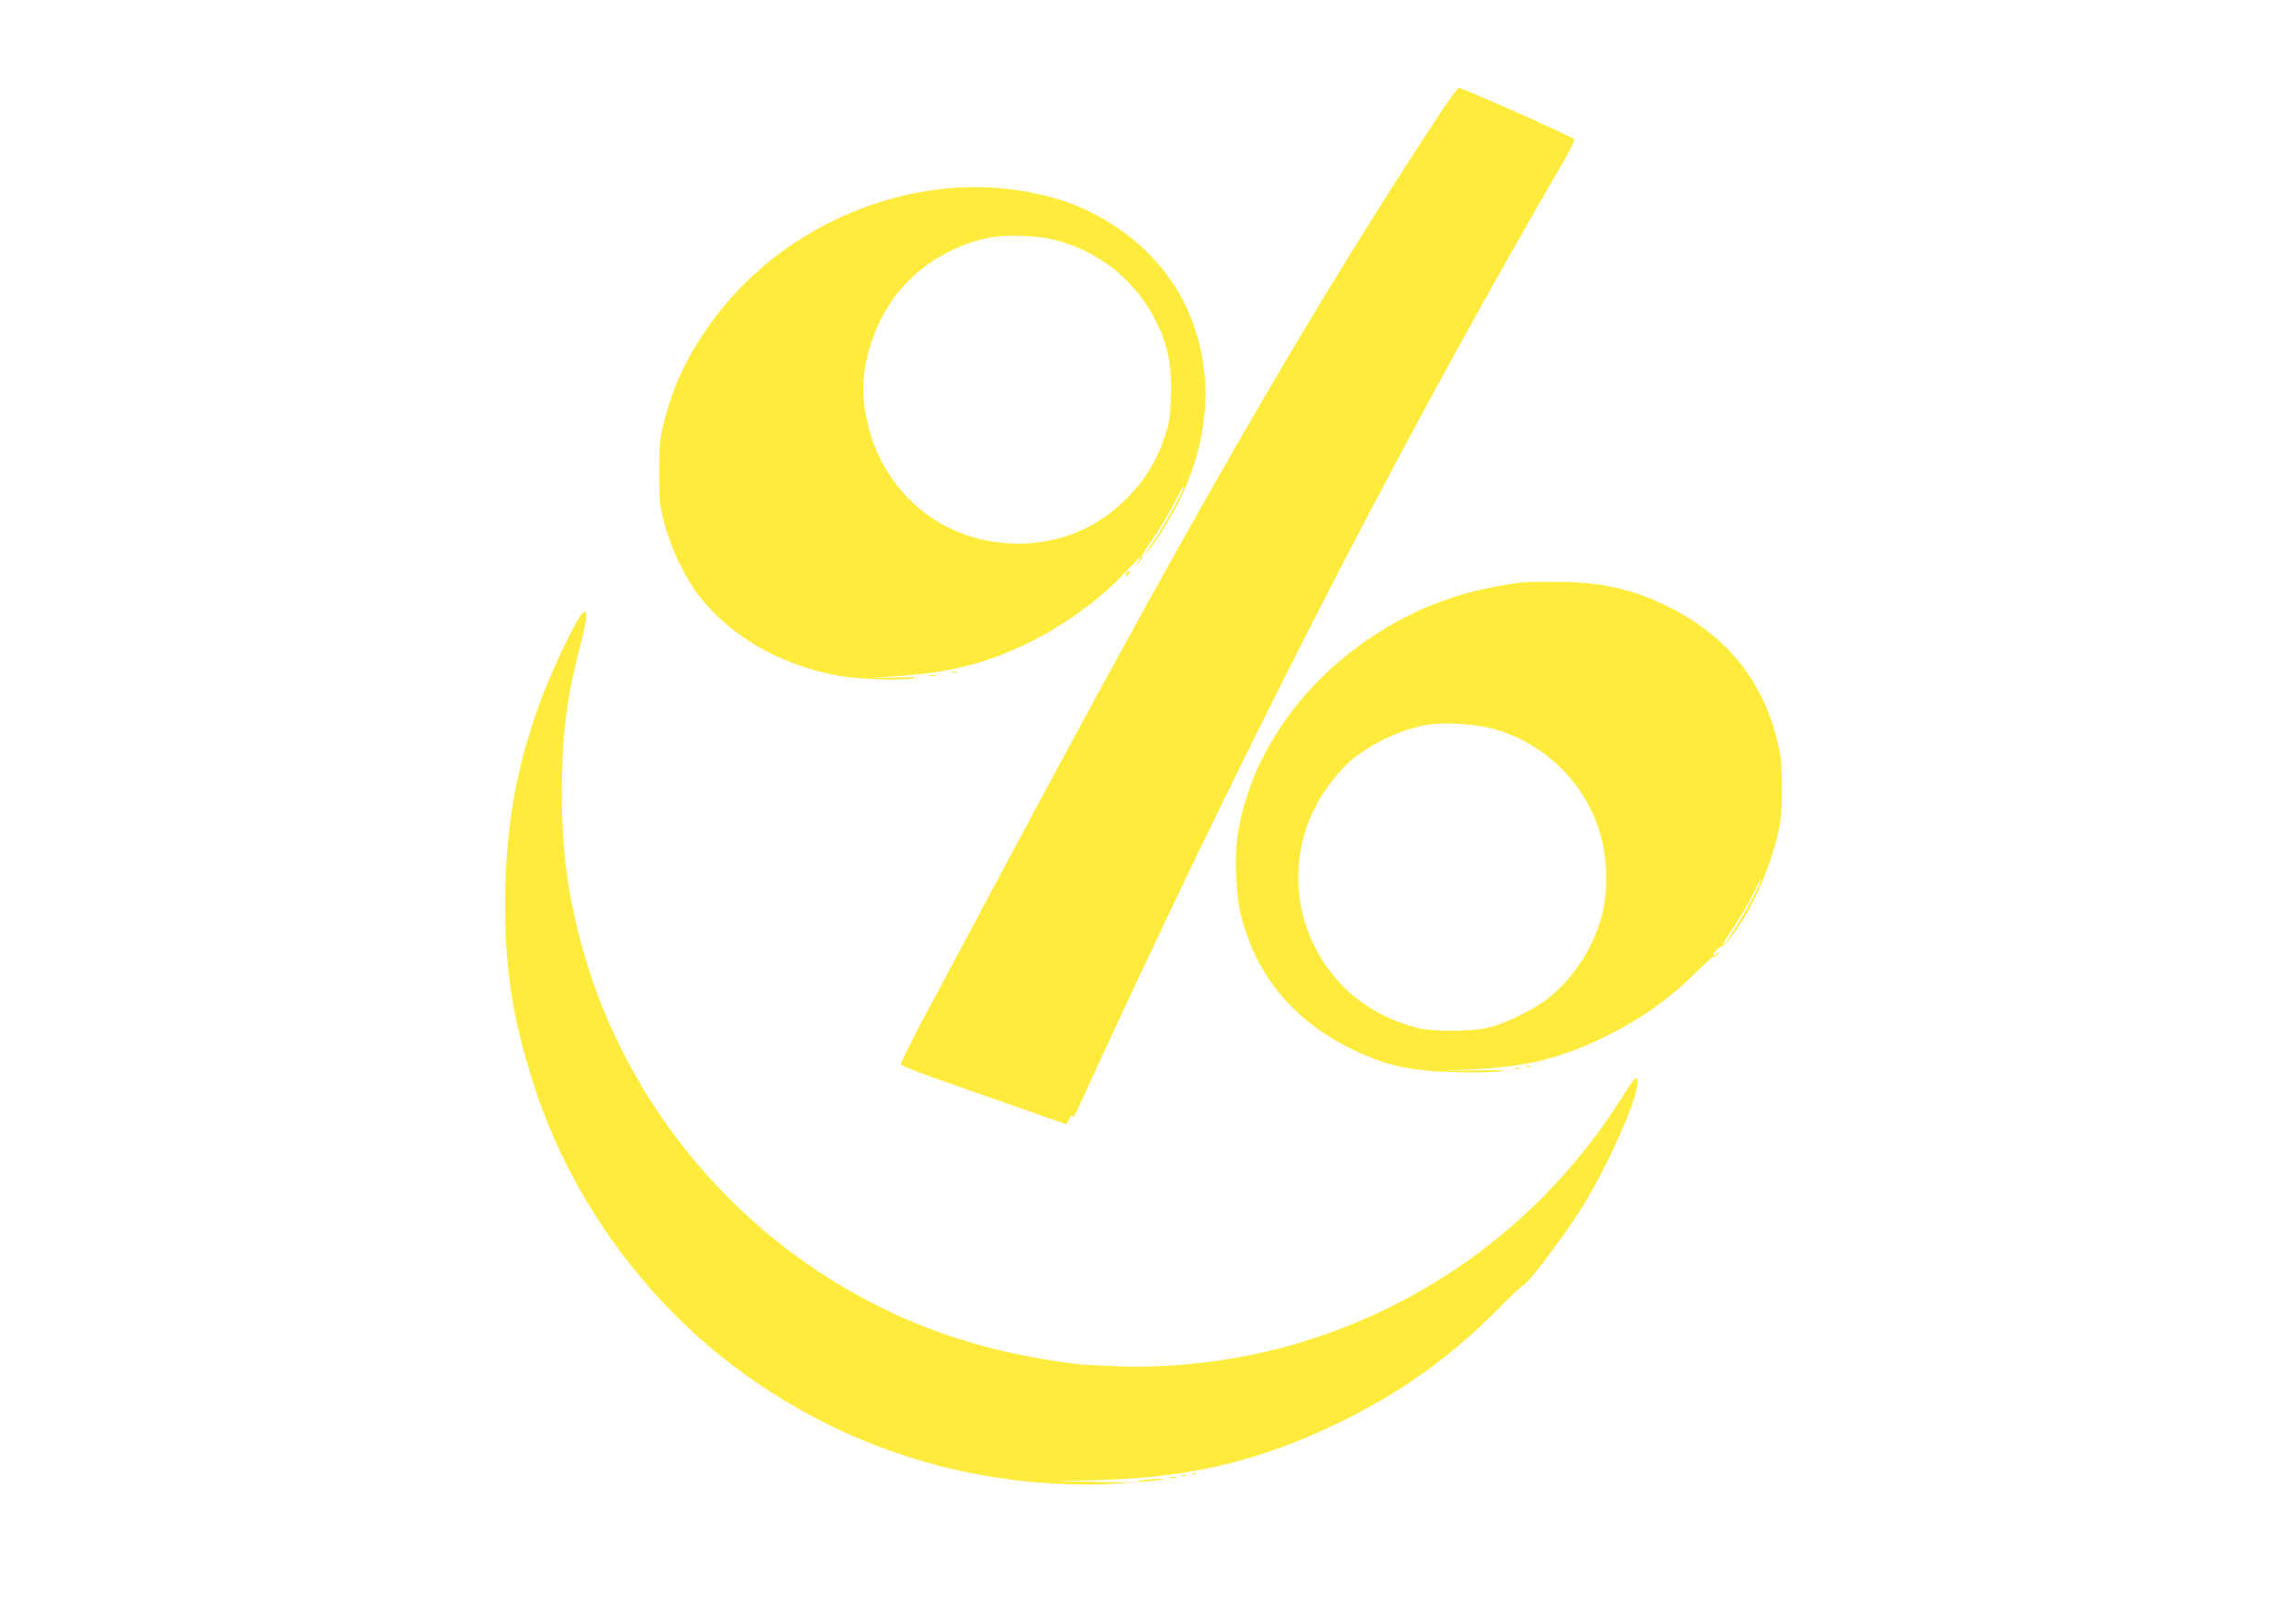
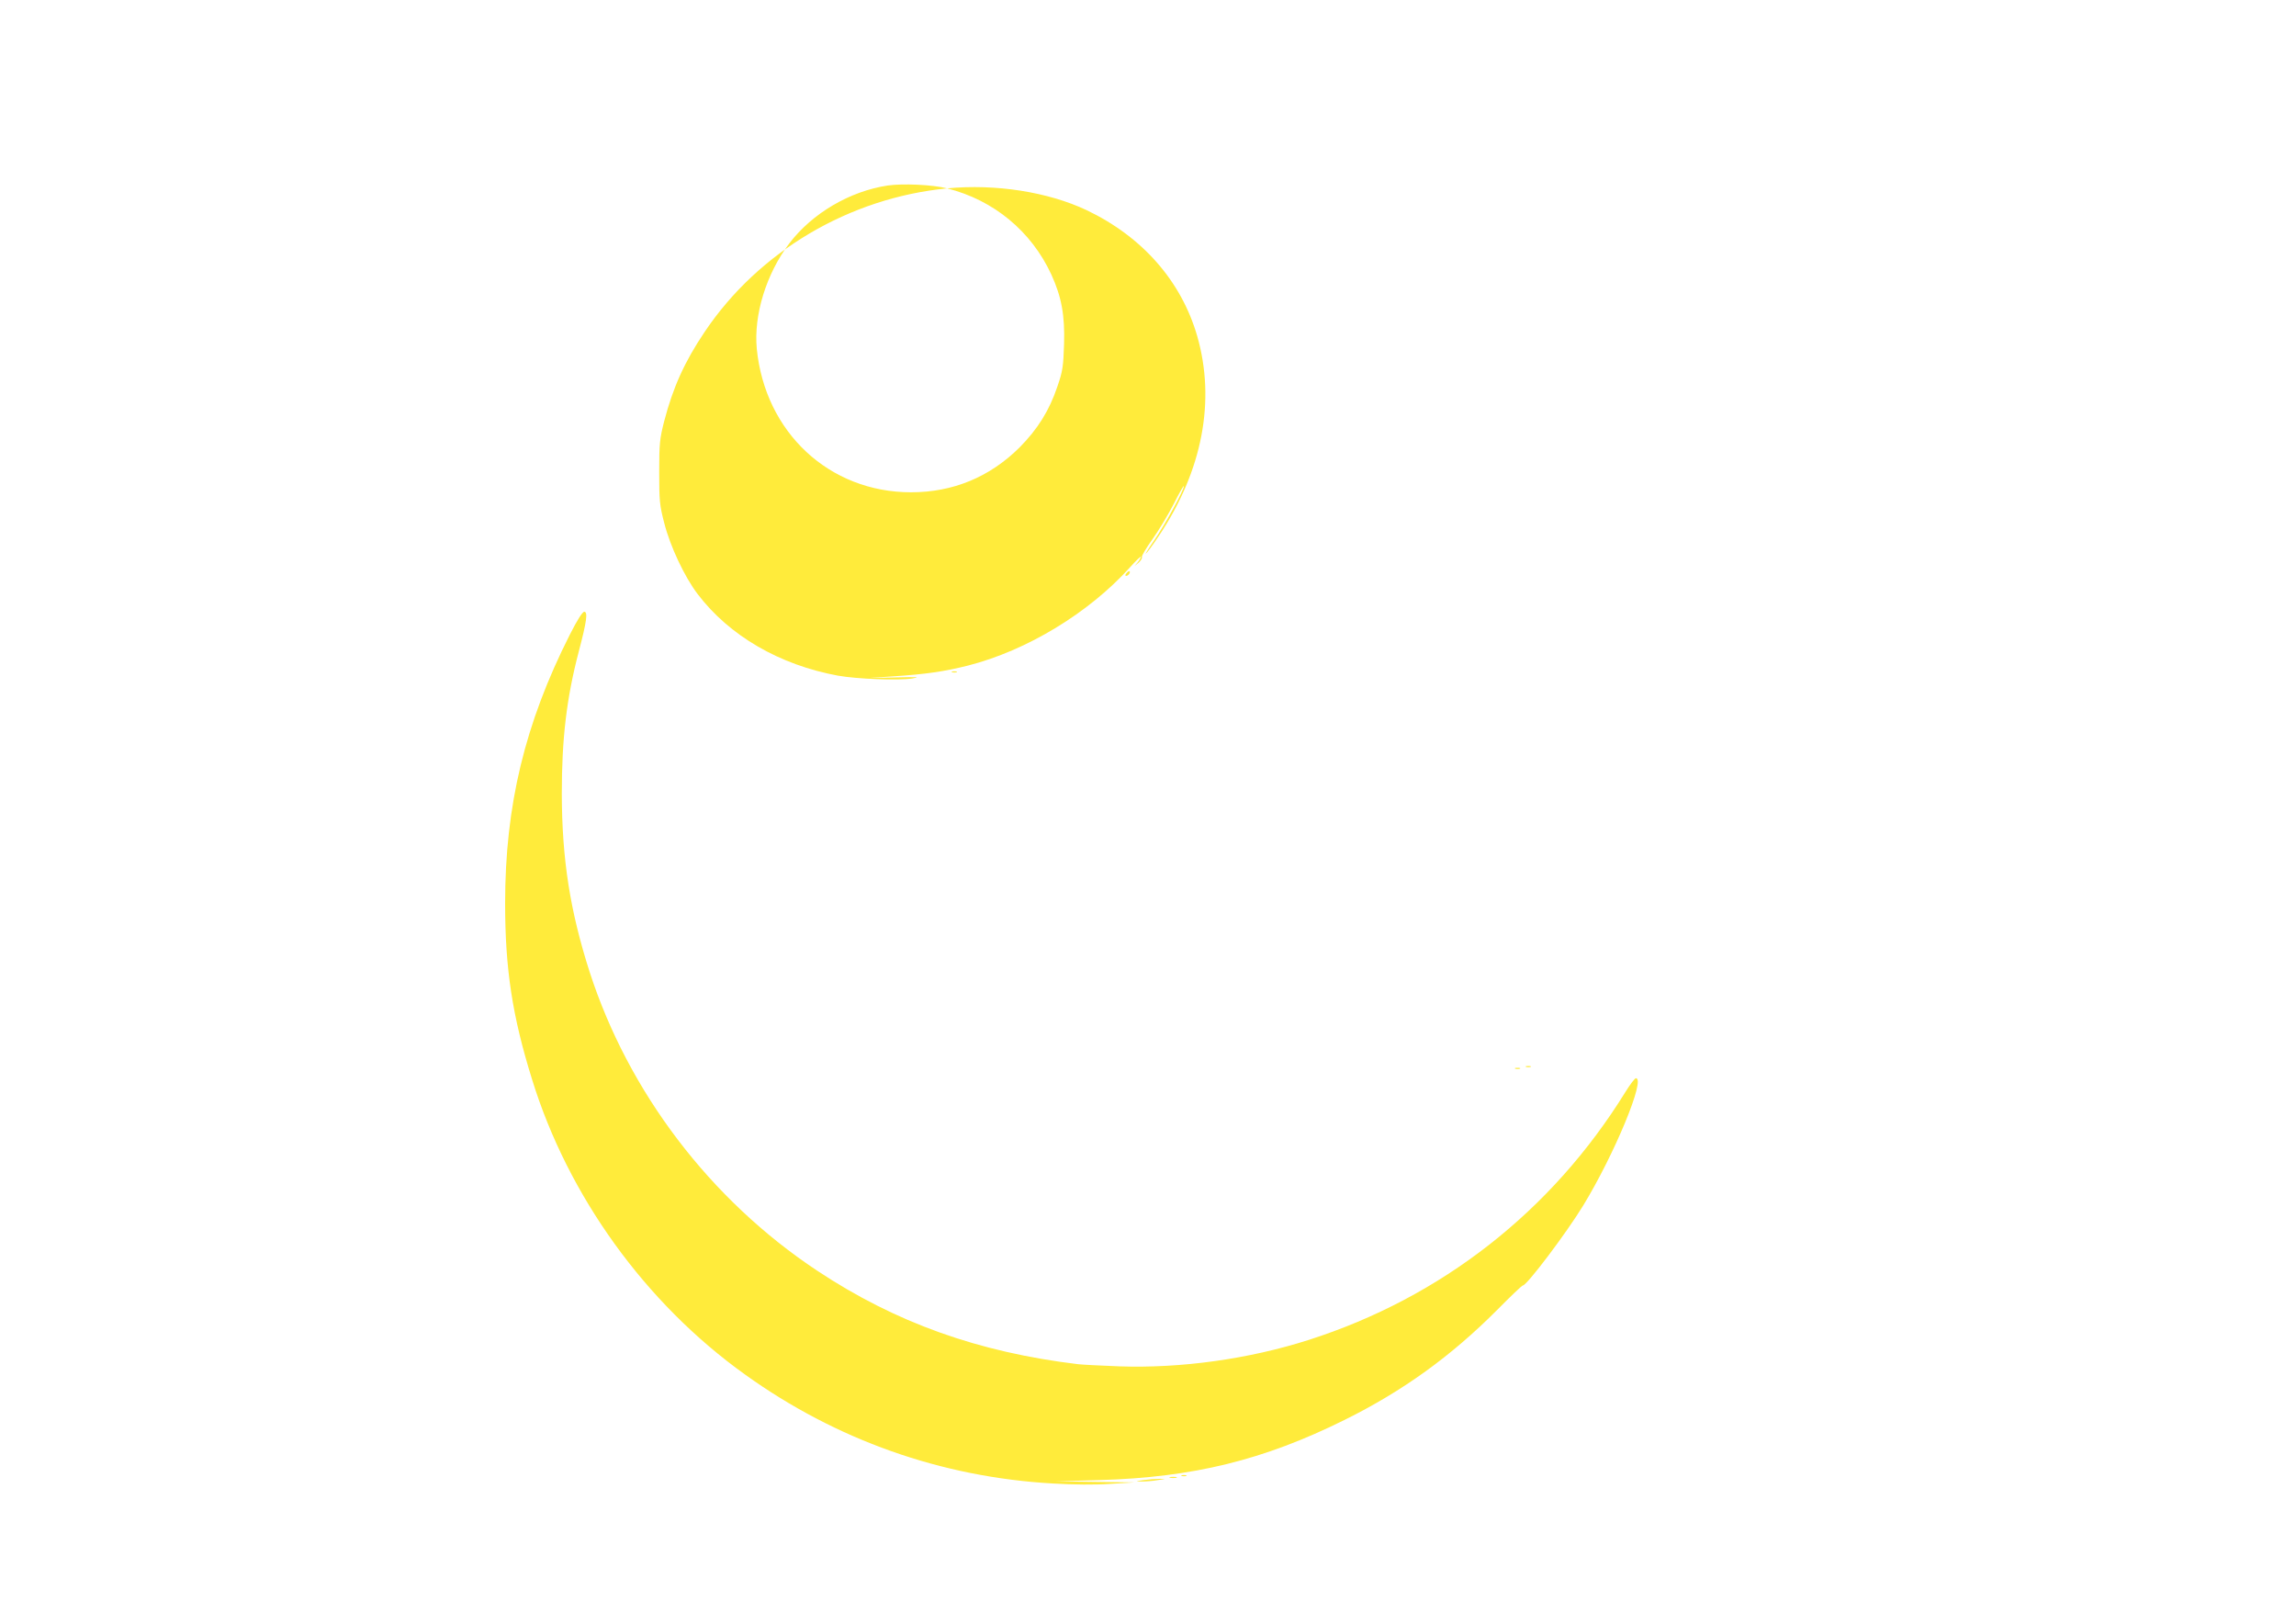
<svg xmlns="http://www.w3.org/2000/svg" version="1.0" width="1280pt" height="905pt" viewBox="0 0 1280 905" preserveAspectRatio="xMidYMid meet">
  <g transform="translate(0,905) scale(0.1,-0.1)" fill="#ffeb3b" stroke="none">
-     <path d="M8024 8413 c-717 -1091 -1376 -2231 -2431 -4208 -176 -330 -378 -707 -448 -838 -70 -131 -125 -243 -122 -251 3 -7 126 -55 274 -106 147 -52 354 -124 458 -160 l190 -67 17 31 c14 25 17 27 18 11 0 -11 15 12 32 50 17 39 104 228 193 420 842 1812 1666 3403 2519 4868 32 54 55 104 53 110 -5 12 -622 287 -644 287 -7 0 -56 -66 -109 -147z" />
-     <path d="M5280 8000 c-545 -53 -1050 -351 -1351 -799 -112 -166 -177 -310 -226 -498 -25 -98 -28 -124 -28 -283 0 -160 2 -185 28 -285 33 -130 113 -300 186 -396 177 -233 457 -395 782 -455 107 -19 336 -28 414 -16 49 8 32 9 -90 6 l-150 -3 135 9 c182 12 284 27 416 60 329 84 673 293 902 546 34 38 62 65 62 60 0 -5 -8 -19 -17 -30 l-18 -21 23 19 c12 11 21 25 18 31 -2 7 25 52 60 101 35 49 88 138 119 198 30 60 55 103 55 96 0 -23 -109 -221 -167 -304 -30 -43 -50 -76 -45 -72 6 4 39 48 72 98 244 364 318 755 214 1116 -89 306 -306 553 -617 701 -215 101 -505 147 -777 121z m596 -286 c259 -65 469 -238 581 -480 57 -125 76 -227 71 -389 -4 -124 -8 -151 -37 -235 -45 -134 -110 -238 -211 -340 -166 -165 -371 -250 -605 -250 -456 0 -814 334 -860 800 -18 188 53 418 181 587 128 168 337 291 549 323 83 12 250 5 331 -16z" />
+     <path d="M5280 8000 c-545 -53 -1050 -351 -1351 -799 -112 -166 -177 -310 -226 -498 -25 -98 -28 -124 -28 -283 0 -160 2 -185 28 -285 33 -130 113 -300 186 -396 177 -233 457 -395 782 -455 107 -19 336 -28 414 -16 49 8 32 9 -90 6 l-150 -3 135 9 c182 12 284 27 416 60 329 84 673 293 902 546 34 38 62 65 62 60 0 -5 -8 -19 -17 -30 l-18 -21 23 19 c12 11 21 25 18 31 -2 7 25 52 60 101 35 49 88 138 119 198 30 60 55 103 55 96 0 -23 -109 -221 -167 -304 -30 -43 -50 -76 -45 -72 6 4 39 48 72 98 244 364 318 755 214 1116 -89 306 -306 553 -617 701 -215 101 -505 147 -777 121z c259 -65 469 -238 581 -480 57 -125 76 -227 71 -389 -4 -124 -8 -151 -37 -235 -45 -134 -110 -238 -211 -340 -166 -165 -371 -250 -605 -250 -456 0 -814 334 -860 800 -18 188 53 418 181 587 128 168 337 291 549 323 83 12 250 5 331 -16z" />
    <path d="M6280 5855 c-8 -9 -8 -15 -2 -15 12 0 26 19 19 26 -2 2 -10 -2 -17 -11z" />
-     <path d="M8485 5804 c-288 -37 -521 -114 -745 -246 -446 -262 -755 -681 -835 -1131 -26 -144 -17 -366 19 -502 86 -318 288 -560 596 -715 195 -97 331 -129 585 -136 99 -3 212 -1 250 3 55 7 27 9 -125 7 l-195 -2 180 8 c290 13 486 61 730 180 199 97 373 220 519 369 44 44 83 78 86 76 4 -3 16 5 26 18 l19 22 -22 -19 c-13 -11 -23 -15 -23 -9 0 13 45 55 52 48 6 -6 67 74 115 150 83 133 164 333 199 495 14 64 19 124 18 245 -1 145 -4 171 -32 279 -87 332 -291 574 -617 732 -195 94 -368 131 -620 131 -82 0 -163 -1 -180 -3z m-150 -819 c296 -87 524 -324 596 -620 31 -125 31 -297 0 -415 -46 -176 -151 -341 -288 -455 -78 -65 -236 -145 -338 -171 -95 -25 -324 -26 -410 -2 -199 55 -351 152 -467 297 -209 261 -249 617 -103 918 49 101 137 216 211 278 113 93 277 170 419 195 93 17 280 4 380 -25z m1475 -859 c-32 -84 -194 -355 -206 -343 -2 2 26 48 63 103 36 54 84 136 106 182 38 79 56 107 37 58z" />
    <path d="M3177 5513 c-251 -496 -361 -953 -361 -1498 0 -366 40 -628 150 -981 201 -651 632 -1248 1188 -1646 507 -364 1094 -572 1716 -607 113 -7 238 -8 320 -2 l135 8 -220 3 -220 3 245 7 c521 15 913 111 1365 335 327 162 595 356 852 614 74 75 138 136 143 136 22 0 241 290 336 445 175 287 350 710 294 710 -6 0 -32 -34 -58 -76 -411 -665 -1026 -1146 -1767 -1383 -332 -106 -710 -159 -1055 -147 -102 4 -205 9 -230 12 -557 67 -1018 232 -1454 521 -597 396 -1053 996 -1270 1669 -108 338 -153 624 -154 989 0 307 26 532 95 795 44 167 51 220 30 220 -10 0 -40 -48 -80 -127z" />
    <path d="M5308 5303 c6 -2 18 -2 25 0 6 3 1 5 -13 5 -14 0 -19 -2 -12 -5z" />
-     <path d="M5183 5283 c9 -2 25 -2 35 0 9 3 1 5 -18 5 -19 0 -27 -2 -17 -5z" />
    <path d="M8508 3103 c6 -2 18 -2 25 0 6 3 1 5 -13 5 -14 0 -19 -2 -12 -5z" />
    <path d="M8448 3093 c6 -2 18 -2 25 0 6 3 1 5 -13 5 -14 0 -19 -2 -12 -5z" />
-     <path d="M6648 833 c7 -3 16 -2 19 1 4 3 -2 6 -13 5 -11 0 -14 -3 -6 -6z" />
    <path d="M6588 823 c6 -2 18 -2 25 0 6 3 1 5 -13 5 -14 0 -19 -2 -12 -5z" />
    <path d="M6523 813 c9 -2 25 -2 35 0 9 3 1 5 -18 5 -19 0 -27 -2 -17 -5z" />
    <path d="M6375 800 c-48 -7 -48 -7 -10 -8 22 0 63 3 90 8 47 7 48 7 10 7 -22 0 -62 -3 -90 -7z" />
  </g>
</svg>